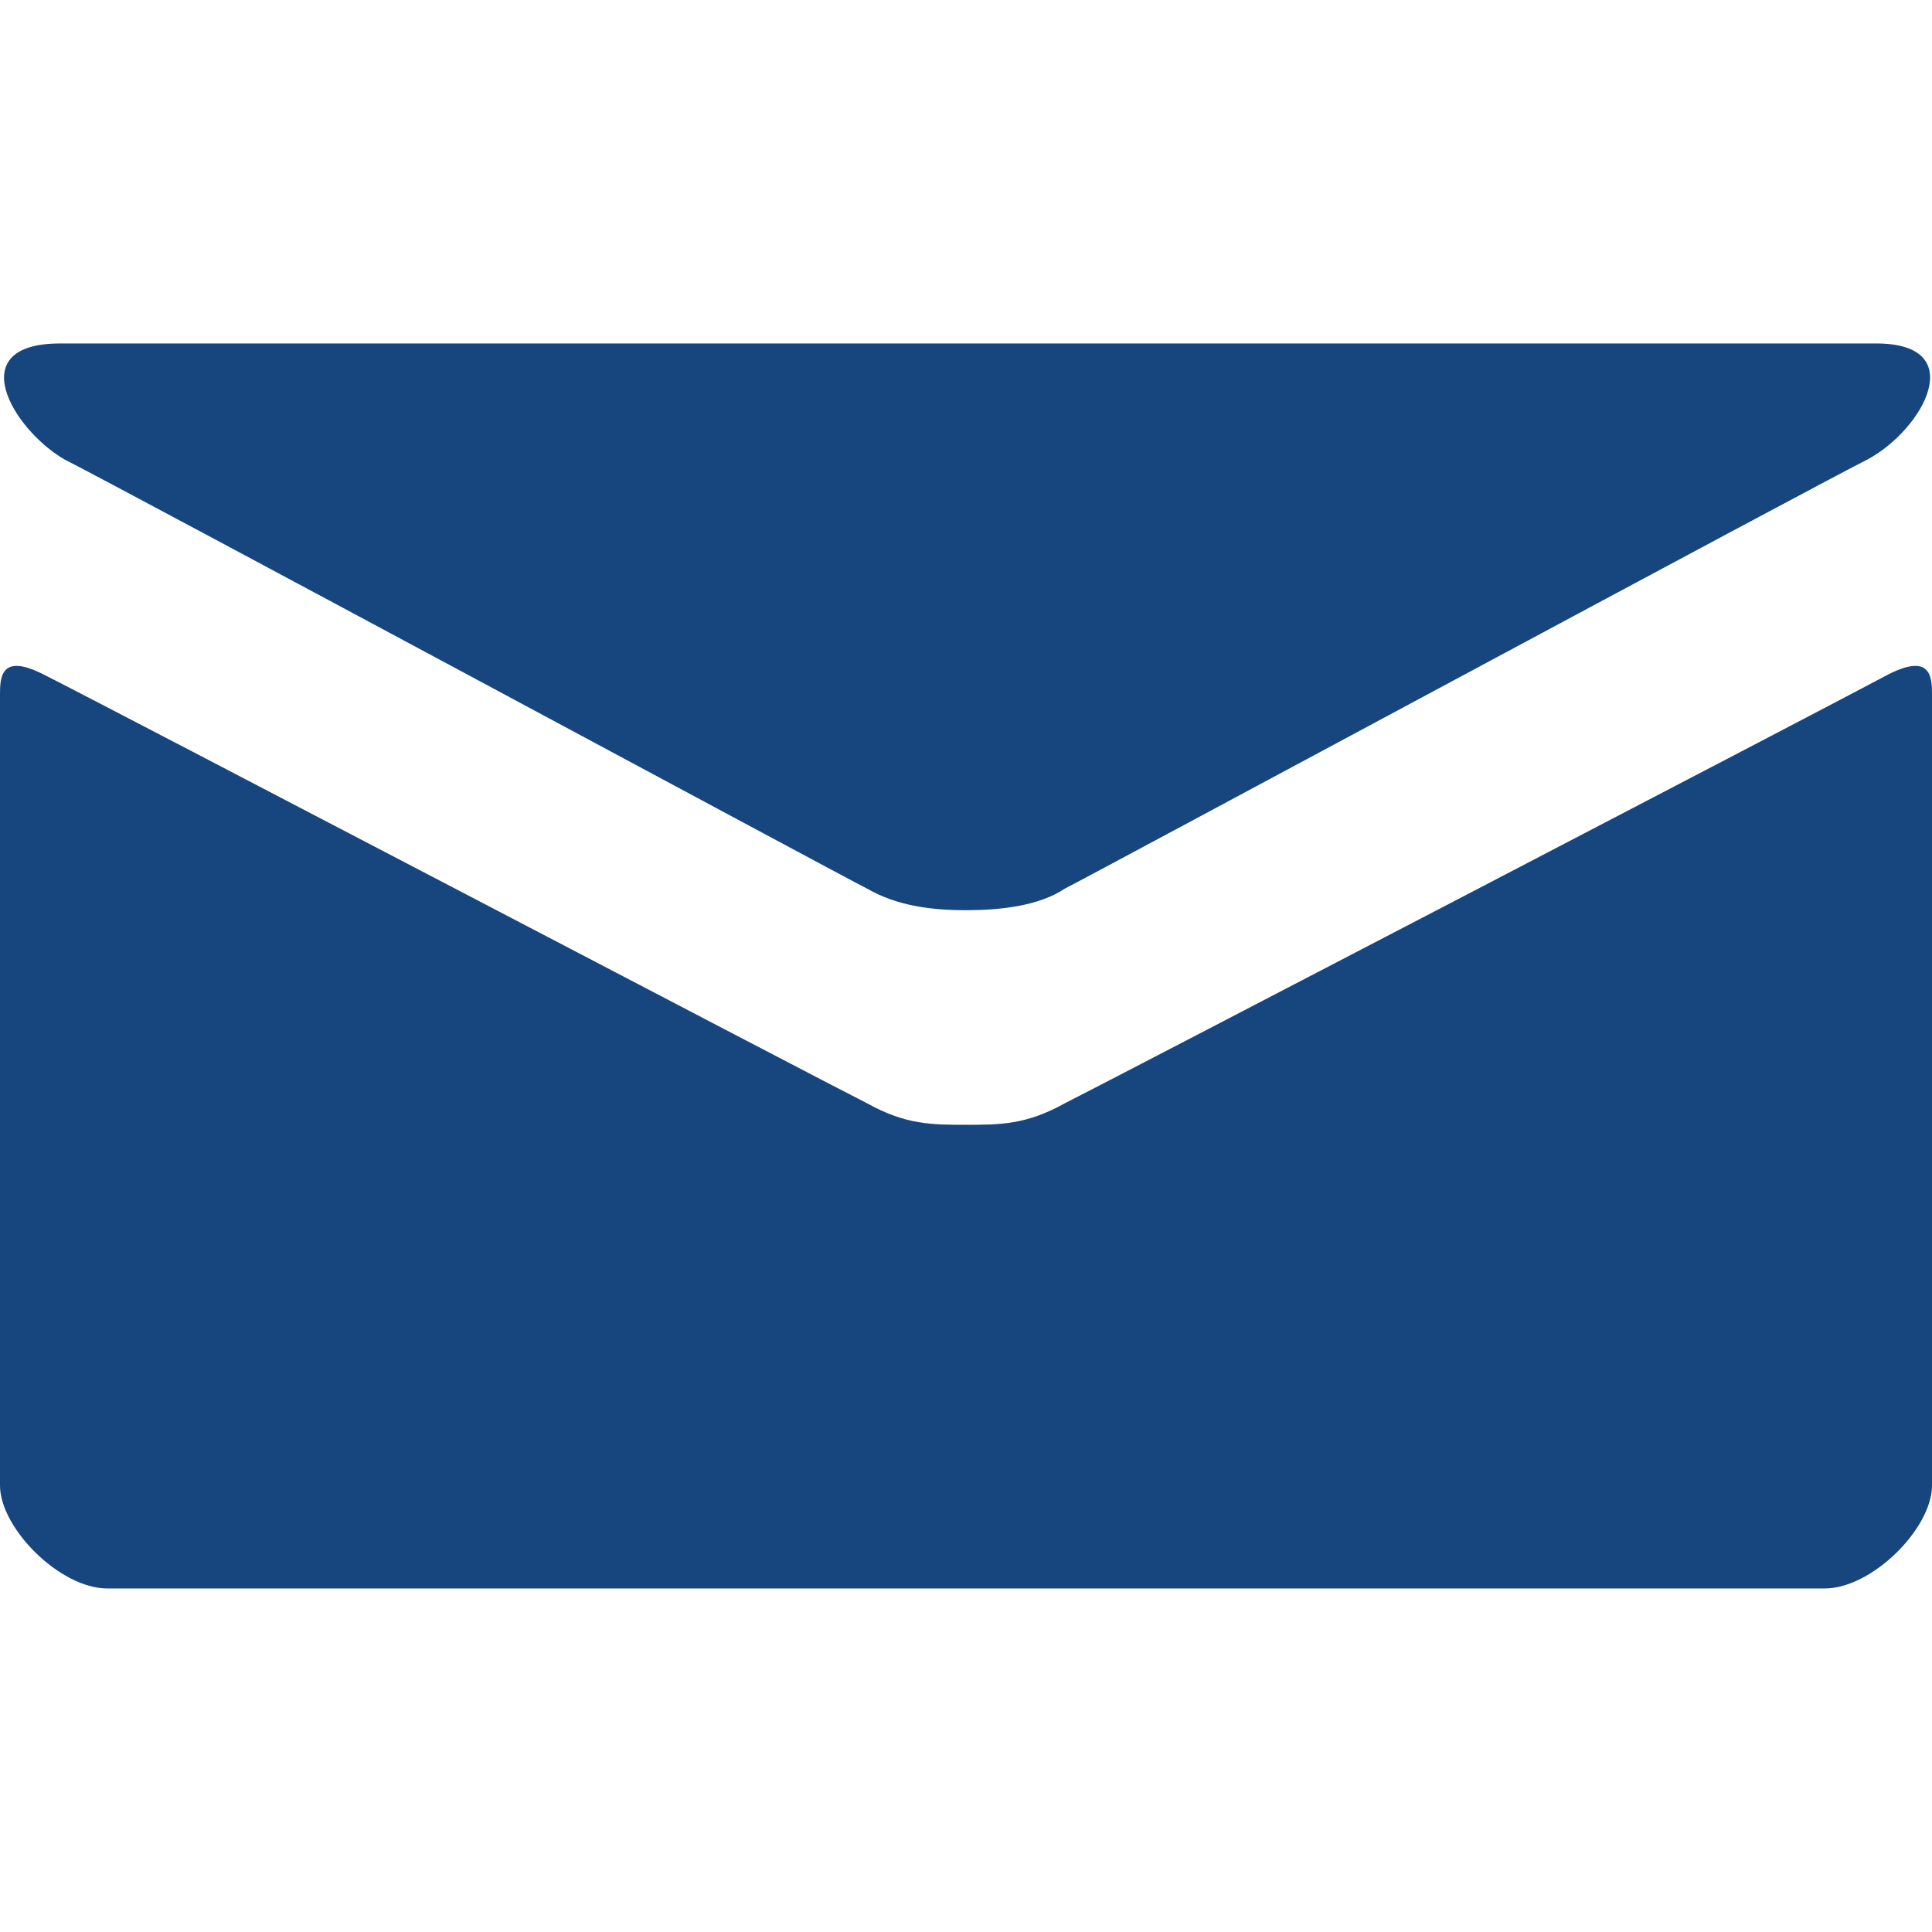
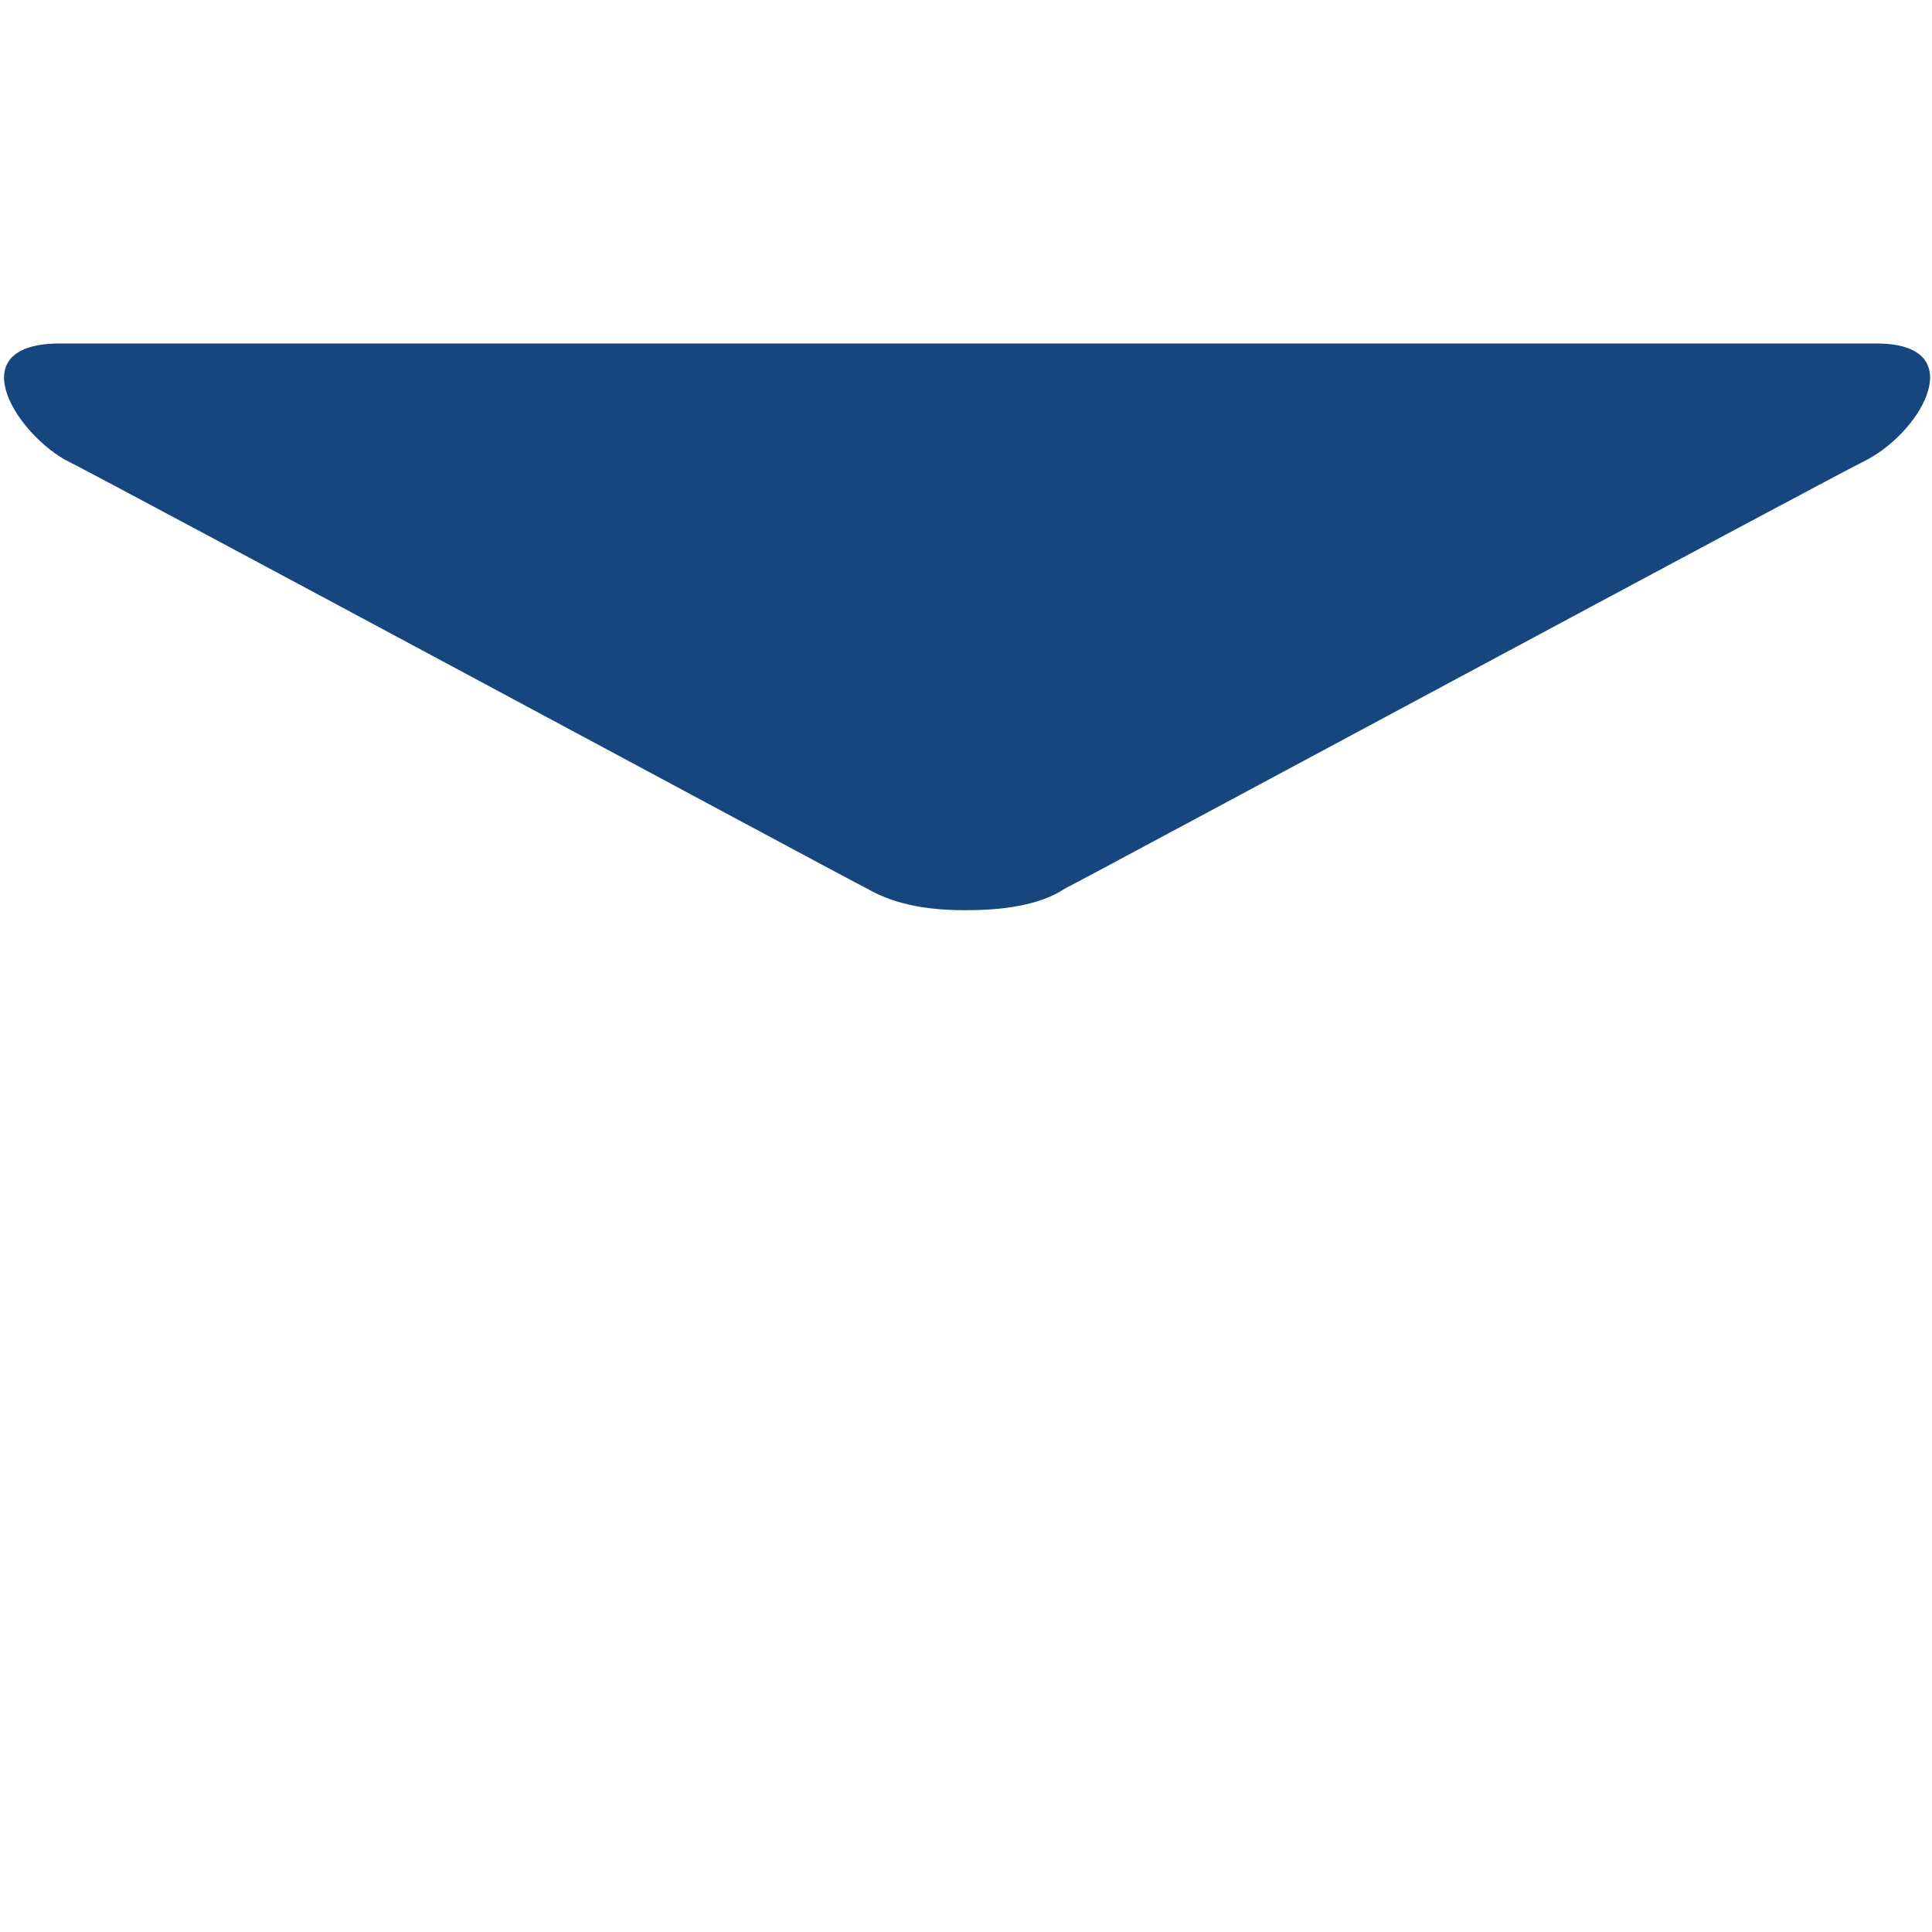
<svg xmlns="http://www.w3.org/2000/svg" version="1.1" id="mail-1" x="0" y="0" width="32" height="32" viewBox="0 0 32 32" xml:space="preserve" preserveAspectRatio="xMinYMin">
  <g>
    <path fill="#17457E" d="M1.066,7.609c0.853,0.427,12.872,6.897,13.298,7.111c0.497,0.285,1.066,0.356,1.635,0.356   c0.569,0,1.209-0.071,1.635-0.356c0.427-0.214,12.445-6.684,13.3-7.111c0.924-0.498,1.705-1.92,0.143-1.92H0.995   C-0.64,5.689,0.213,7.111,1.066,7.609z" />
-     <path fill="#17457E" d="M31.289,11.164c-0.926,0.498-13.085,6.827-13.654,7.111C16.995,18.63,16.568,18.63,16,18.63   c-0.569,0-0.995,0-1.635-0.354c-0.57-0.283-12.658-6.612-13.654-7.11C0,10.808,0,11.235,0,11.519c0,0.356,0,13.084,0,13.084   c0,0.711,0.995,1.707,1.777,1.707h28.446c0.782,0,1.777-0.994,1.777-1.705c0,0,0-12.73,0-13.085C32,11.236,32,10.809,31.289,11.164   z" />
  </g>
</svg>